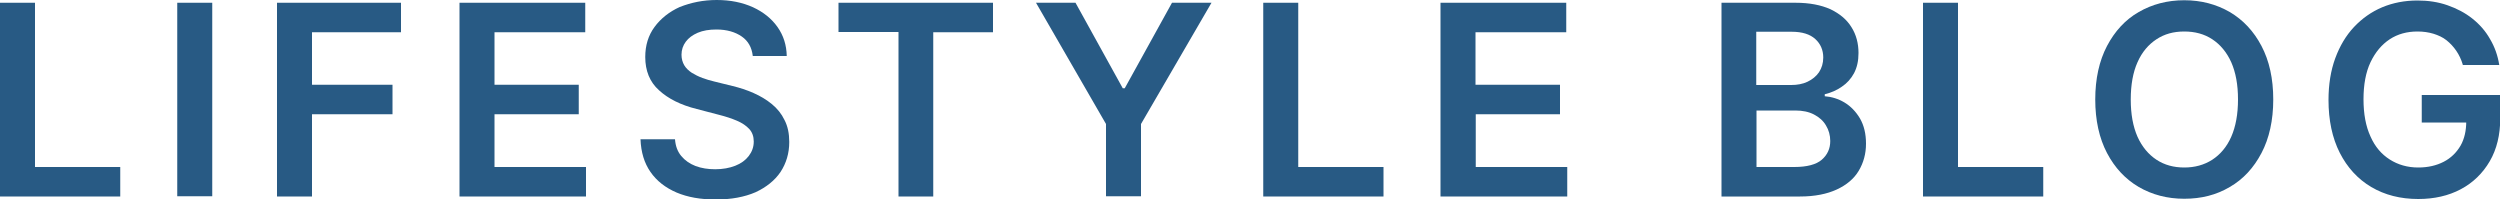
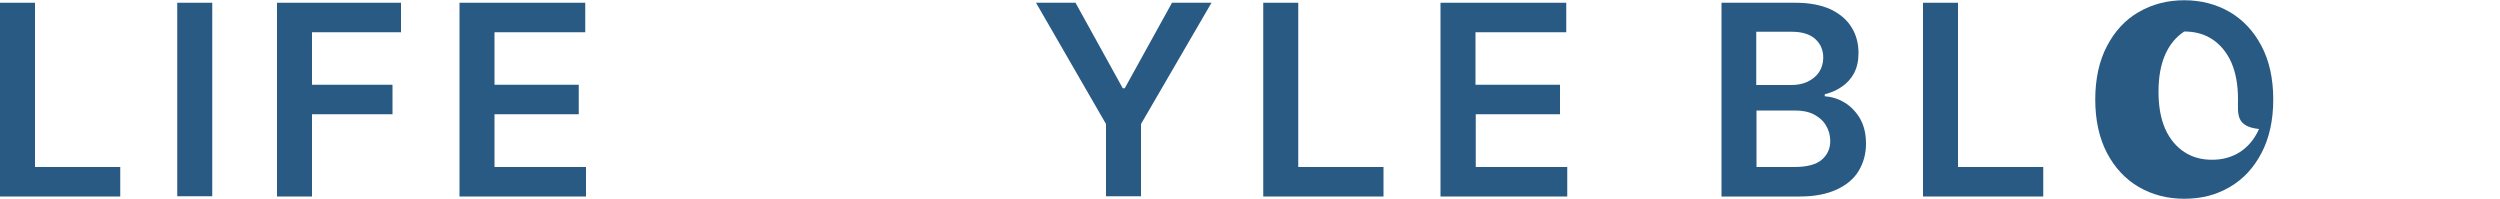
<svg xmlns="http://www.w3.org/2000/svg" version="1.1" id="レイヤー_1" x="0px" y="0px" width="1000px" height="79.6px" viewBox="0 0 1000 79.6" style="enable-background:new 0 0 1000 79.6;" xml:space="preserve">
  <style type="text/css">
	.st0{fill:#285A84;}
</style>
  <g>
    <g>
      <g>
        <path class="st0" d="M0,78.5V1.1h14v65.7h34.1v11.8H0z" />
      </g>
      <g>
        <path class="st0" d="M84.9,1.1v77.4h-14V1.1H84.9z" />
      </g>
      <g>
        <path class="st0" d="M110.8,78.5V1.1h49.6v11.8h-35.6v21H157v11.8h-32.2v32.9H110.8z" />
      </g>
      <g>
        <path class="st0" d="M183.8,78.5V1.1h50.3v11.8h-36.3v21h33.7v11.8h-33.7v21.1h36.6v11.8H183.8z" />
      </g>
      <g>
-         <path class="st0" d="M301.1,22.3c-0.4-3.3-1.8-5.9-4.4-7.7c-2.6-1.8-6-2.8-10.1-2.8c-2.9,0-5.4,0.4-7.5,1.3     c-2.1,0.9-3.7,2.1-4.8,3.6c-1.1,1.5-1.7,3.2-1.7,5.2c0,1.6,0.4,3,1.1,4.2c0.7,1.2,1.8,2.2,3,3c1.3,0.8,2.7,1.5,4.3,2.1     c1.6,0.6,3.1,1,4.7,1.4l7.3,1.8c2.9,0.7,5.7,1.6,8.4,2.8c2.7,1.2,5.1,2.6,7.3,4.4c2.2,1.8,3.9,3.9,5.1,6.4     c1.3,2.5,1.9,5.4,1.9,8.8c0,4.5-1.2,8.5-3.5,12c-2.3,3.4-5.7,6.1-10,8.1c-4.4,1.9-9.7,2.9-15.9,2.9c-6,0-11.2-0.9-15.7-2.8     c-4.4-1.9-7.9-4.6-10.4-8.2c-2.5-3.6-3.8-7.9-4-13.1h13.8c0.2,2.7,1,4.9,2.5,6.7c1.5,1.8,3.4,3.1,5.7,4c2.4,0.9,5,1.3,7.9,1.3     c3,0,5.7-0.5,8-1.4c2.3-0.9,4.1-2.2,5.4-3.9c1.3-1.7,2-3.6,2-5.8c0-2-0.6-3.7-1.8-5c-1.2-1.3-2.8-2.4-4.9-3.3     c-2.1-0.9-4.5-1.7-7.3-2.4l-8.8-2.3c-6.4-1.6-11.4-4.1-15.1-7.5c-3.7-3.3-5.5-7.8-5.5-13.3c0-4.6,1.2-8.6,3.7-12     c2.5-3.4,5.9-6.1,10.1-8C276.5,1,281.3,0,286.7,0c5.5,0,10.3,1,14.5,2.9c4.1,1.9,7.4,4.5,9.8,7.9c2.4,3.4,3.6,7.2,3.7,11.6H301.1     z" />
-       </g>
+         </g>
      <g>
-         <path class="st0" d="M335.4,12.8V1.1h61.8v11.8h-23.9v65.7h-13.9V12.8H335.4z" />
-       </g>
+         </g>
      <g>
        <path class="st0" d="M414.4,1.1h15.8l18.9,34.2h0.8l18.9-34.2h15.8l-28.2,48.5v28.9h-14V49.6L414.4,1.1z" />
      </g>
      <g>
        <path class="st0" d="M505.3,78.5V1.1h14v65.7h34.1v11.8H505.3z" />
      </g>
      <g>
        <path class="st0" d="M576.2,78.5V1.1h50.3v11.8h-36.3v21H624v11.8h-33.7v21.1h36.6v11.8H576.2z" />
      </g>
      <g>
        <path class="st0" d="M688.6,78.5V1.1h29.6c5.6,0,10.2,0.9,14,2.6c3.7,1.8,6.5,4.1,8.4,7.2c1.9,3,2.8,6.5,2.8,10.3     c0,3.2-0.6,5.8-1.8,8.1c-1.2,2.2-2.8,4-4.9,5.4c-2,1.4-4.3,2.4-6.8,3v0.8c2.7,0.2,5.4,1,7.9,2.5c2.5,1.5,4.6,3.7,6.2,6.4     c1.6,2.8,2.4,6.1,2.4,10.1c0,4-1,7.6-2.9,10.8c-1.9,3.2-4.9,5.7-8.8,7.5c-3.9,1.8-8.8,2.8-14.7,2.8H688.6z M702.6,34h13.9     c2.4,0,4.6-0.4,6.5-1.3c1.9-0.9,3.5-2.2,4.6-3.8c1.1-1.7,1.7-3.6,1.7-5.9c0-3-1.1-5.5-3.2-7.4c-2.1-1.9-5.2-2.9-9.4-2.9h-14.2V34     z M702.6,66.8h15.1c5.1,0,8.8-1,11-2.9c2.3-2,3.4-4.5,3.4-7.5c0-2.3-0.6-4.4-1.7-6.2c-1.1-1.9-2.7-3.3-4.8-4.4     c-2.1-1.1-4.6-1.6-7.5-1.6h-15.5V66.8z" />
      </g>
      <g>
        <path class="st0" d="M769.2,78.5V1.1h14v65.7h34.1v11.8H769.2z" />
      </g>
      <g>
-         <path class="st0" d="M909.3,39.8c0,8.3-1.6,15.5-4.7,21.4c-3.1,5.9-7.3,10.5-12.7,13.6c-5.4,3.2-11.4,4.7-18.2,4.7     c-6.8,0-12.8-1.6-18.2-4.7c-5.4-3.2-9.6-7.7-12.7-13.6c-3.1-5.9-4.7-13.1-4.7-21.4c0-8.3,1.6-15.5,4.7-21.4     c3.1-5.9,7.3-10.5,12.7-13.6c5.4-3.1,11.4-4.7,18.2-4.7c6.8,0,12.8,1.6,18.2,4.7c5.4,3.2,9.6,7.7,12.7,13.6     C907.7,24.3,909.3,31.4,909.3,39.8z M895.2,39.8c0-5.9-0.9-10.8-2.7-14.9c-1.8-4-4.4-7.1-7.6-9.2s-6.9-3.1-11.2-3.1     s-7.9,1-11.1,3.1c-3.2,2.1-5.8,5.1-7.6,9.2c-1.8,4-2.7,9-2.7,14.9c0,5.9,0.9,10.8,2.7,14.9c1.8,4,4.4,7.1,7.6,9.2     c3.2,2.1,6.9,3.1,11.1,3.1s7.9-1,11.2-3.1c3.2-2.1,5.8-5.1,7.6-9.2C894.3,50.6,895.2,45.6,895.2,39.8z" />
+         <path class="st0" d="M909.3,39.8c0,8.3-1.6,15.5-4.7,21.4c-3.1,5.9-7.3,10.5-12.7,13.6c-5.4,3.2-11.4,4.7-18.2,4.7     c-6.8,0-12.8-1.6-18.2-4.7c-5.4-3.2-9.6-7.7-12.7-13.6c-3.1-5.9-4.7-13.1-4.7-21.4c0-8.3,1.6-15.5,4.7-21.4     c3.1-5.9,7.3-10.5,12.7-13.6c5.4-3.1,11.4-4.7,18.2-4.7c6.8,0,12.8,1.6,18.2,4.7c5.4,3.2,9.6,7.7,12.7,13.6     C907.7,24.3,909.3,31.4,909.3,39.8z M895.2,39.8c0-5.9-0.9-10.8-2.7-14.9c-1.8-4-4.4-7.1-7.6-9.2s-6.9-3.1-11.2-3.1     c-3.2,2.1-5.8,5.1-7.6,9.2c-1.8,4-2.7,9-2.7,14.9c0,5.9,0.9,10.8,2.7,14.9c1.8,4,4.4,7.1,7.6,9.2     c3.2,2.1,6.9,3.1,11.1,3.1s7.9-1,11.2-3.1c3.2-2.1,5.8-5.1,7.6-9.2C894.3,50.6,895.2,45.6,895.2,39.8z" />
      </g>
      <g>
-         <path class="st0" d="M985.1,25.8c-0.6-2-1.5-3.9-2.6-5.5c-1.1-1.6-2.4-3-3.9-4.2c-1.5-1.2-3.3-2-5.2-2.6c-2-0.6-4.1-0.9-6.4-0.9     c-4.2,0-7.9,1-11.1,3.1c-3.2,2.1-5.8,5.2-7.7,9.2c-1.9,4-2.8,9-2.8,14.8c0,5.8,0.9,10.8,2.8,14.9c1.8,4.1,4.4,7.1,7.7,9.2     c3.3,2.1,7.1,3.2,11.4,3.2c3.9,0,7.3-0.8,10.2-2.3c2.9-1.5,5.1-3.7,6.7-6.4c1.6-2.8,2.3-6.1,2.3-9.8l3.2,0.5h-21v-11h31.4v9.3     c0,6.6-1.4,12.4-4.2,17.2c-2.8,4.8-6.7,8.6-11.6,11.2c-4.9,2.6-10.6,3.9-17,3.9c-7.1,0-13.4-1.6-18.8-4.8     c-5.4-3.2-9.6-7.8-12.6-13.7c-3-5.9-4.5-13-4.5-21.1c0-6.2,0.9-11.8,2.7-16.7c1.8-4.9,4.3-9.1,7.5-12.5c3.2-3.4,7-6.1,11.3-7.9     c4.3-1.8,9-2.7,14.1-2.7c4.3,0,8.3,0.6,12,1.9s7,3,9.9,5.3c2.9,2.3,5.3,5,7.1,8.2c1.9,3.2,3.1,6.6,3.7,10.4H985.1z" />
-       </g>
+         </g>
    </g>
  </g>
</svg>